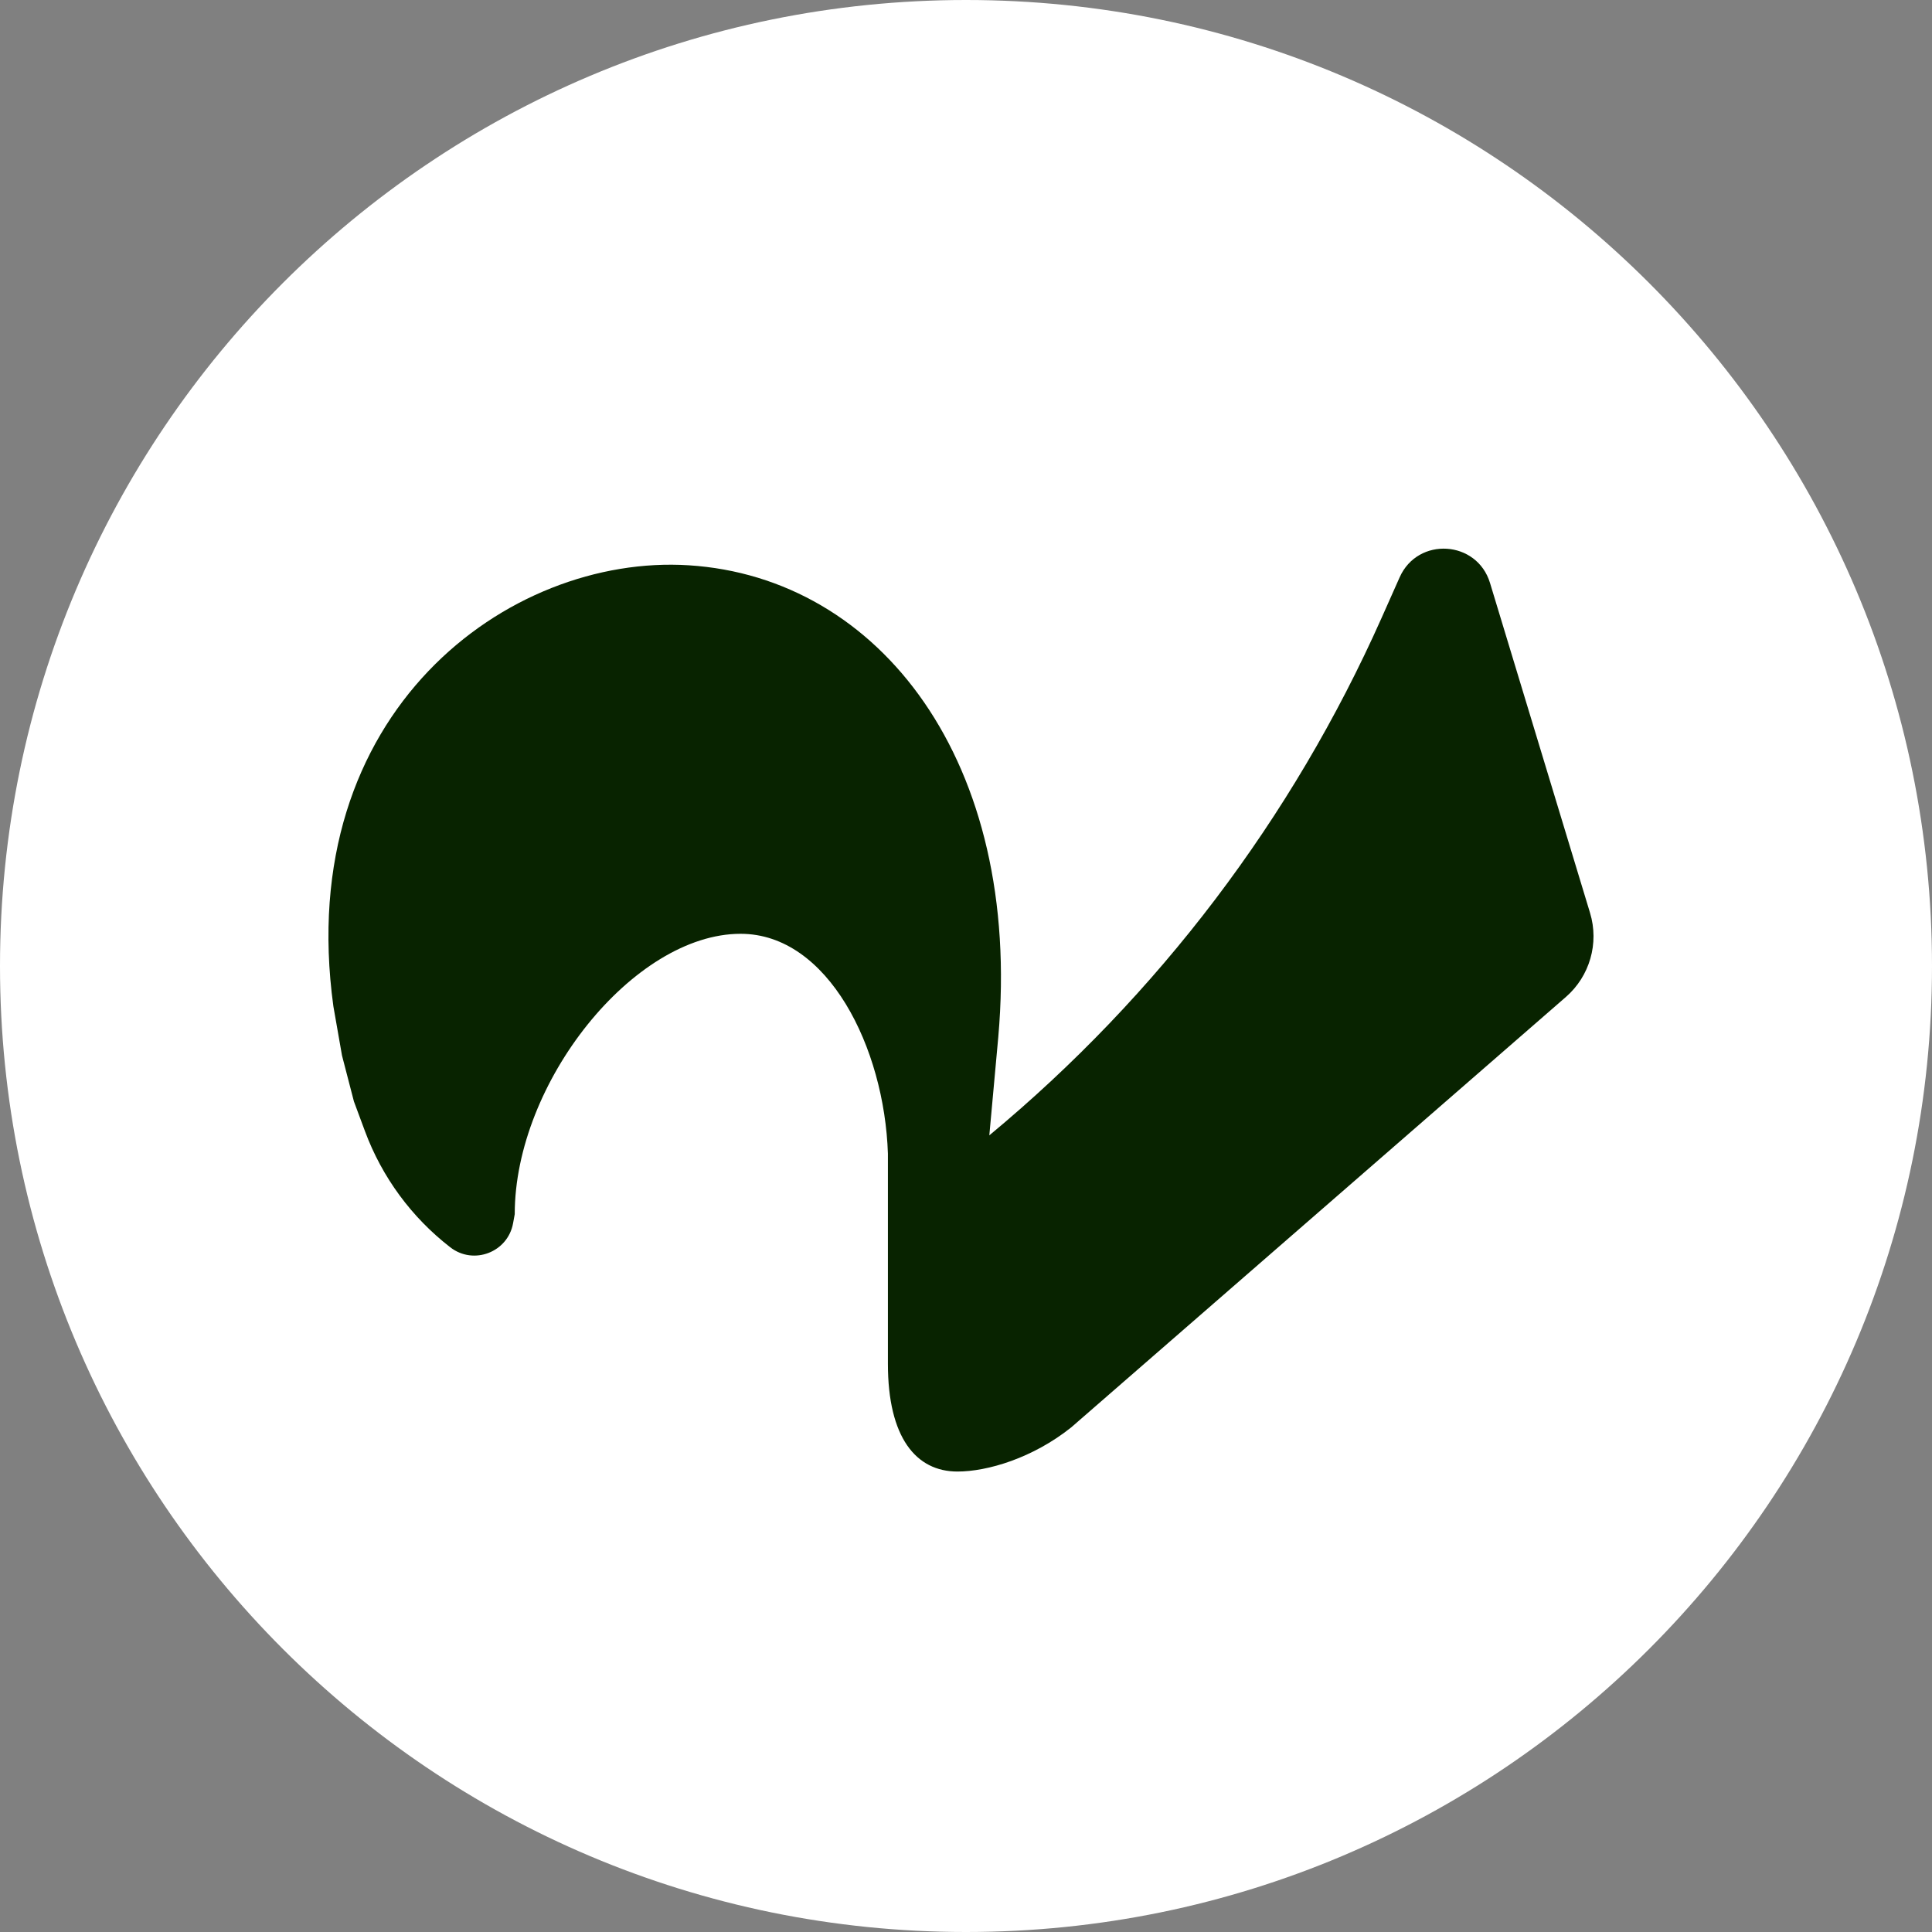
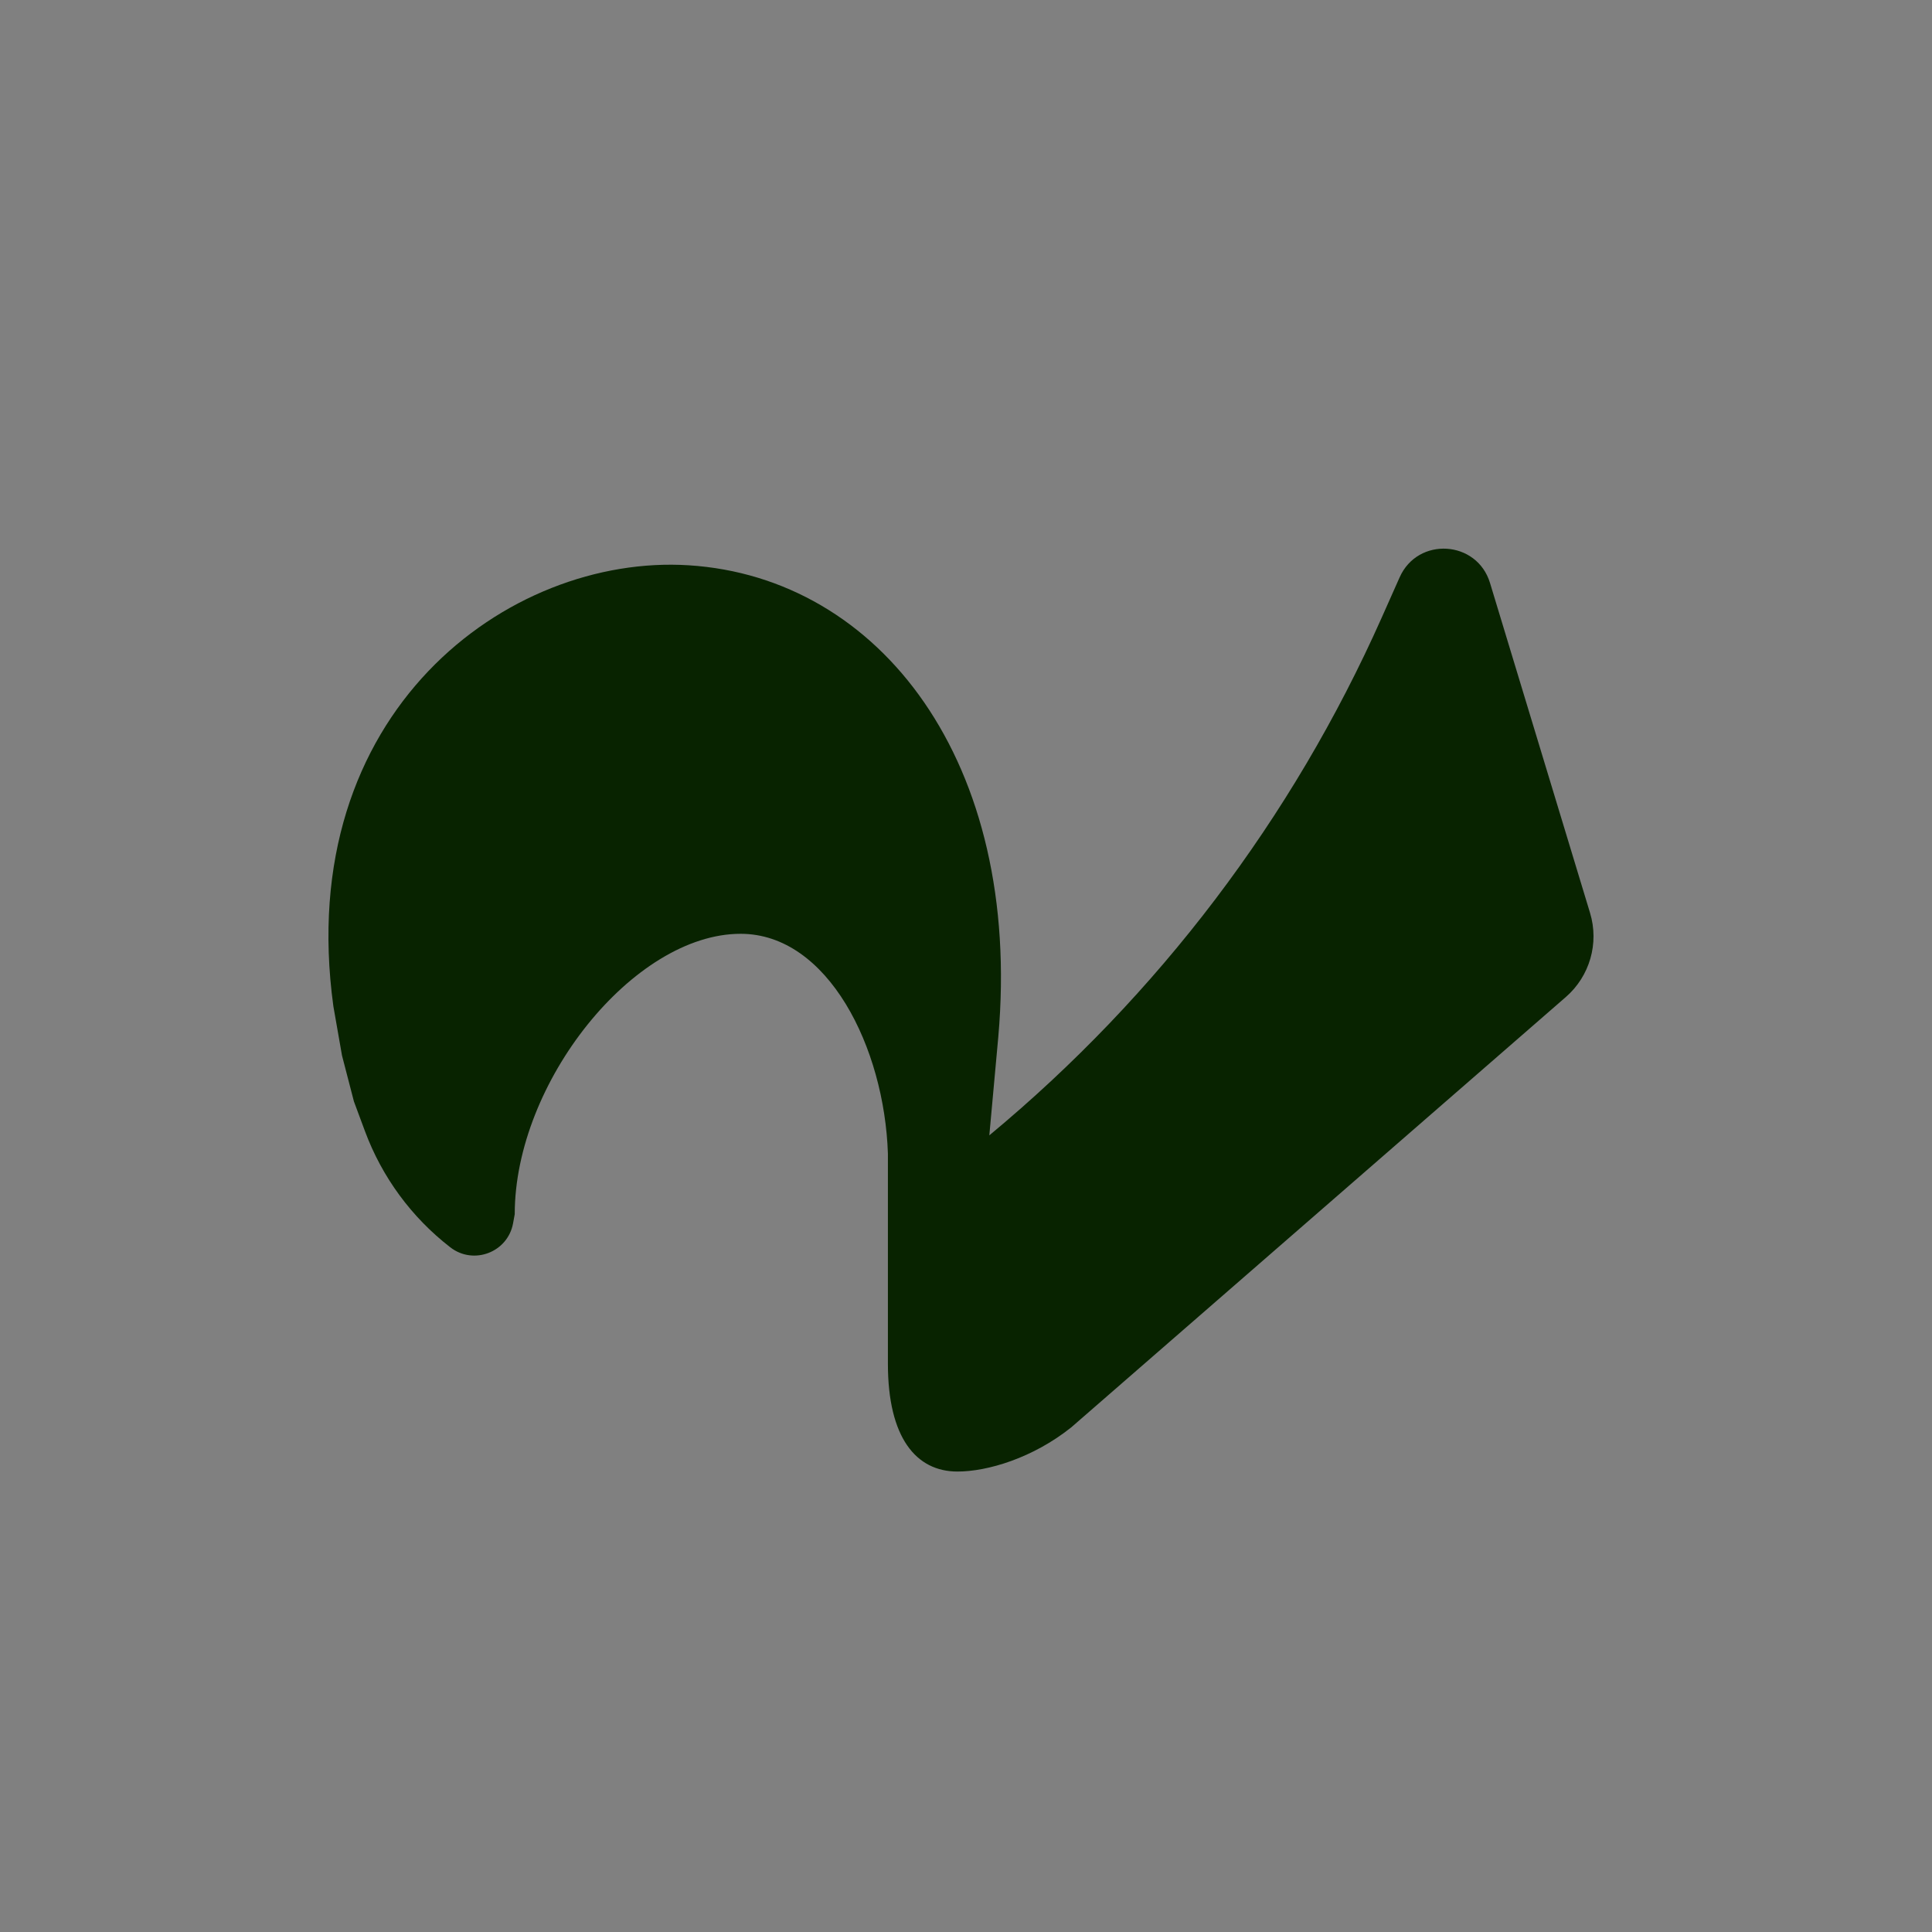
<svg xmlns="http://www.w3.org/2000/svg" width="1200" height="1200" viewBox="0 0 1200 1200" fill="none">
  <rect x="0" y="0" width="1200" height="1200" fill="#808080" stroke="none" />
-   <path d="M0 600C0 268.629 268.629 0 600 0C931.371 0 1200 268.629 1200 600C1200 931.371 931.371 1200 600 1200C268.629 1200 0 931.371 0 600Z" fill="white" />
  <path d="M207.071 625.054C181.954 442.256 315.861 344.03 427.768 351.108C546.547 358.62 635.073 473.307 620.054 644.085L614.486 705.184C719.348 618.236 802.724 508.254 858.12 383.806L869.351 358.575C880.65 333.191 917.407 335.481 925.468 362.071L987.608 567.031C993.323 585.881 987.438 606.329 972.579 619.258L665.334 886.59C641.517 905.609 613.369 914 594.692 914C569.005 914 551.493 892.982 551.493 847.052V716.49C549.339 650.86 514.396 580 460 580C393.518 580.01 319.709 672.385 319.709 754.169L318.683 759.797C315.397 777.82 294.178 785.949 279.691 774.735C255.64 756.118 237.282 731.139 226.696 702.627L219.835 684.15L212.424 655.604L207.071 625.054Z" fill="#082300" />
</svg>